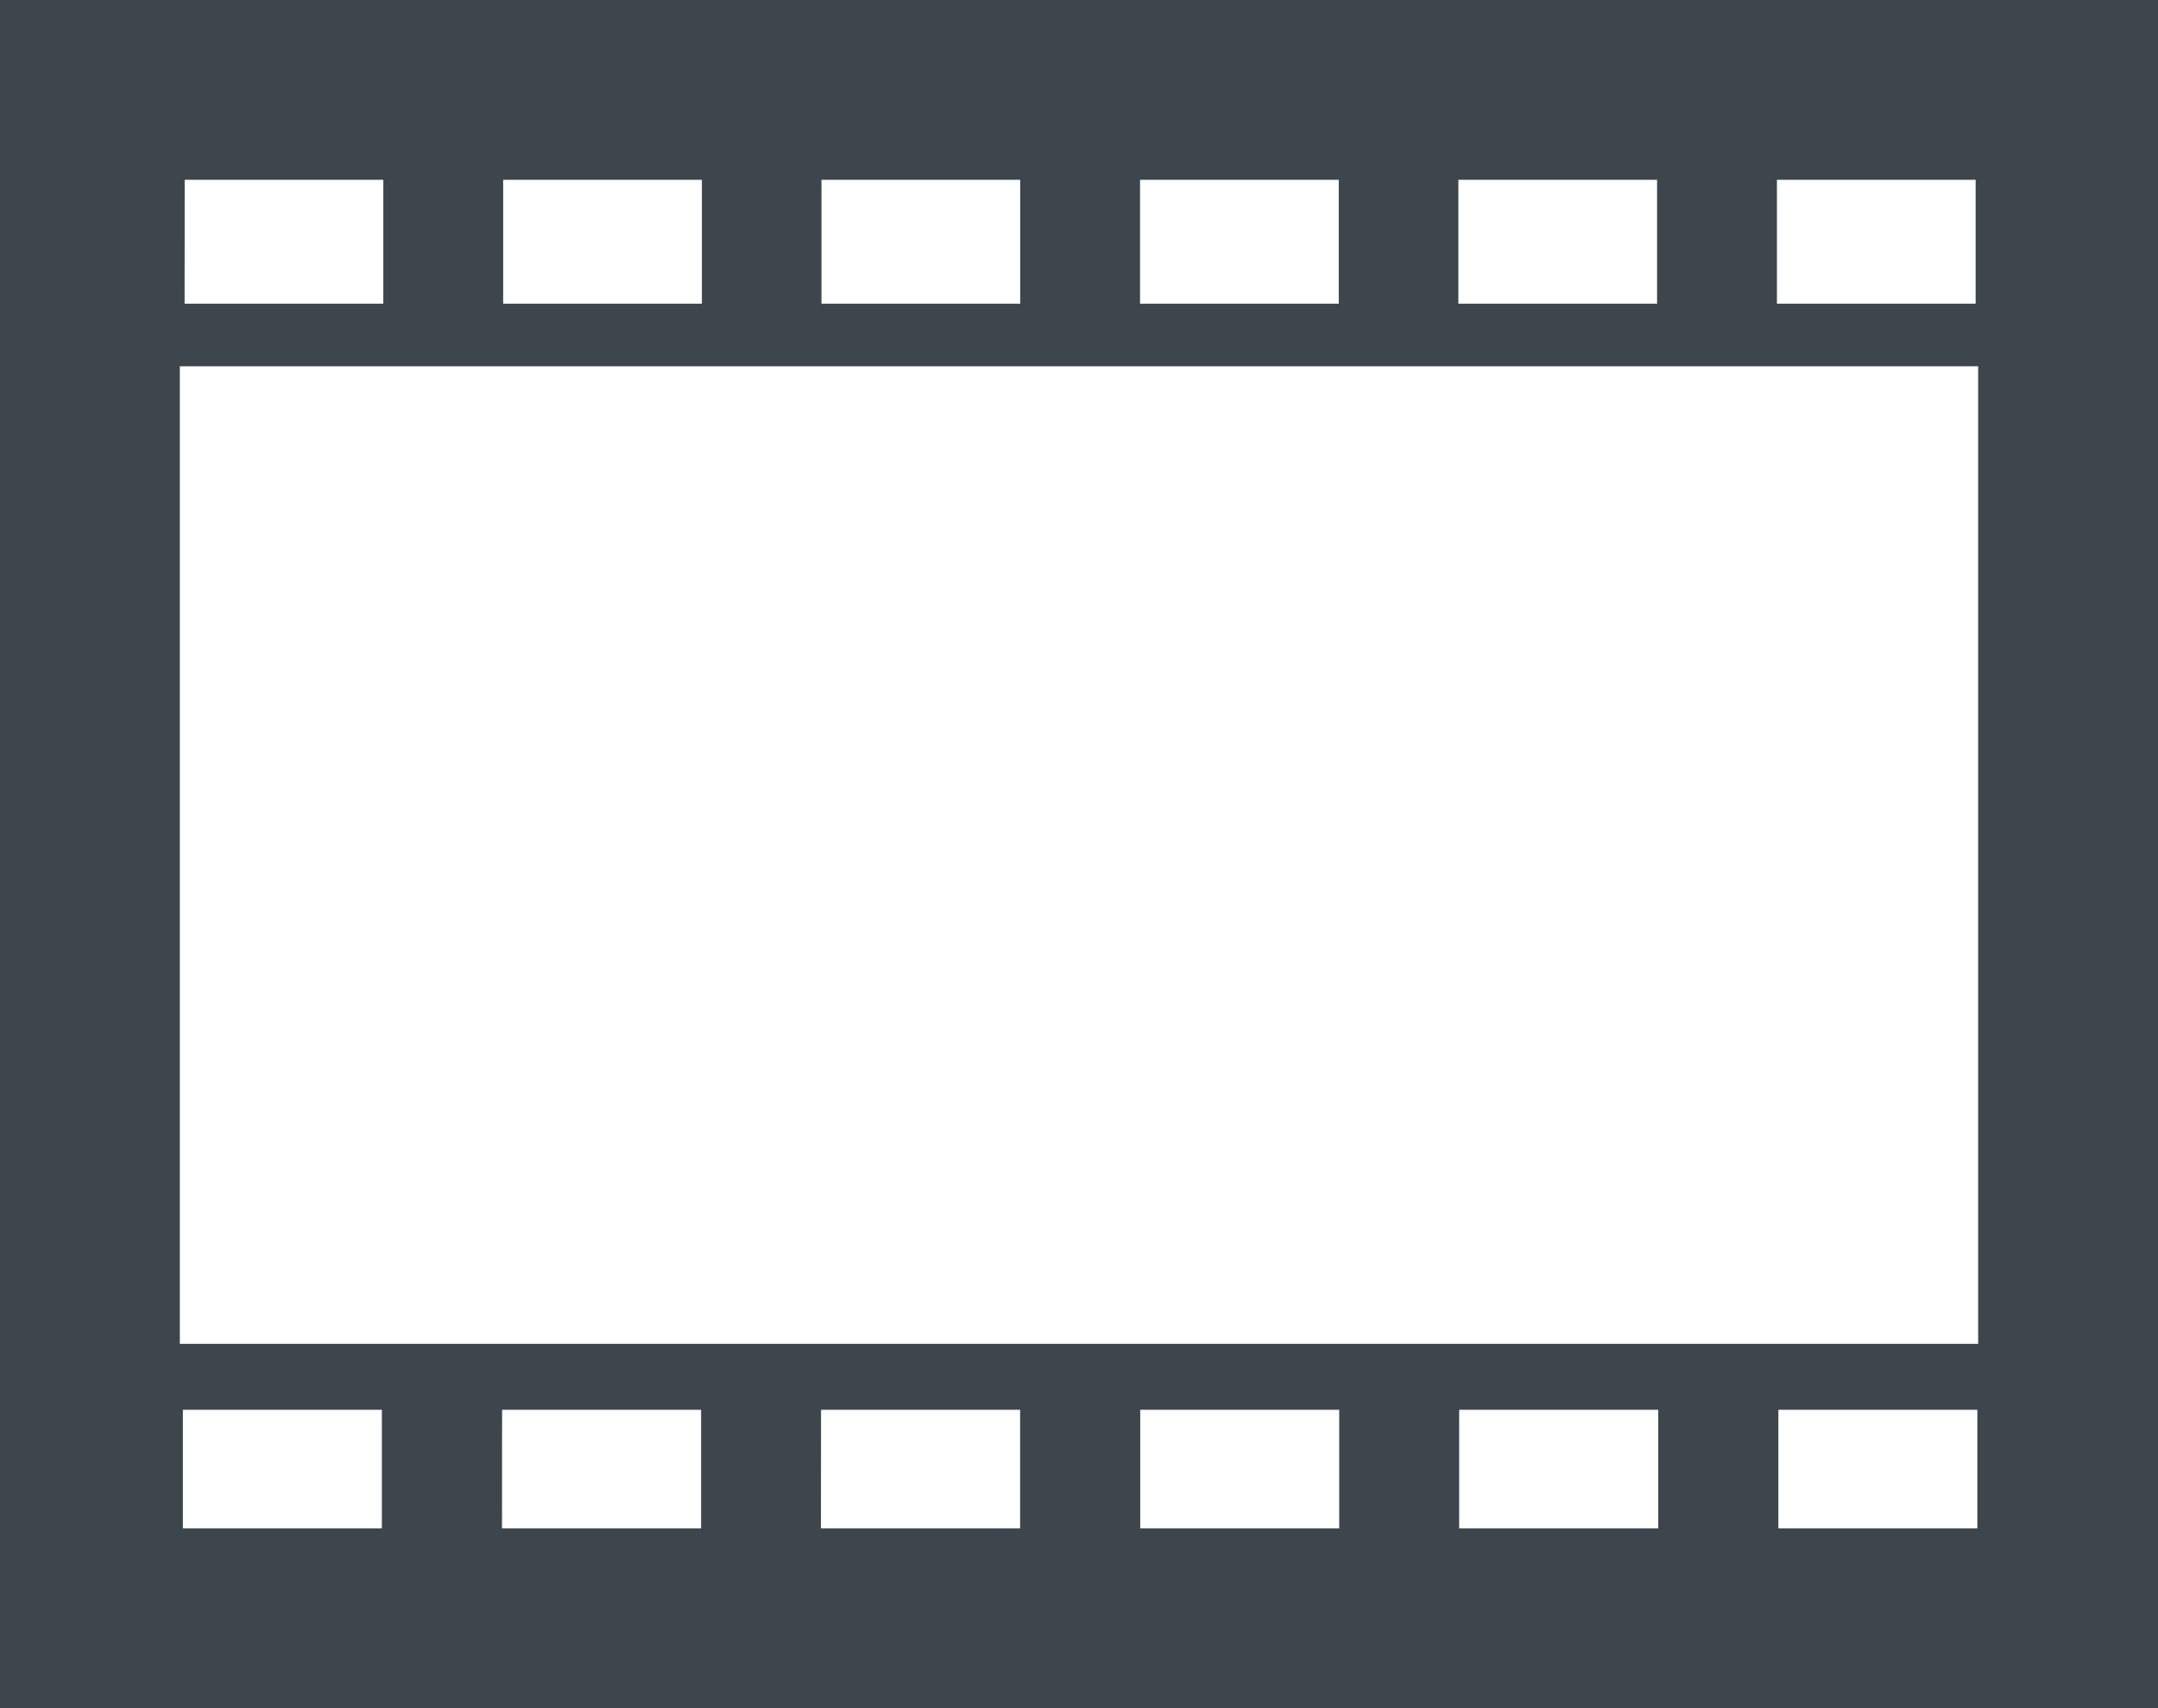
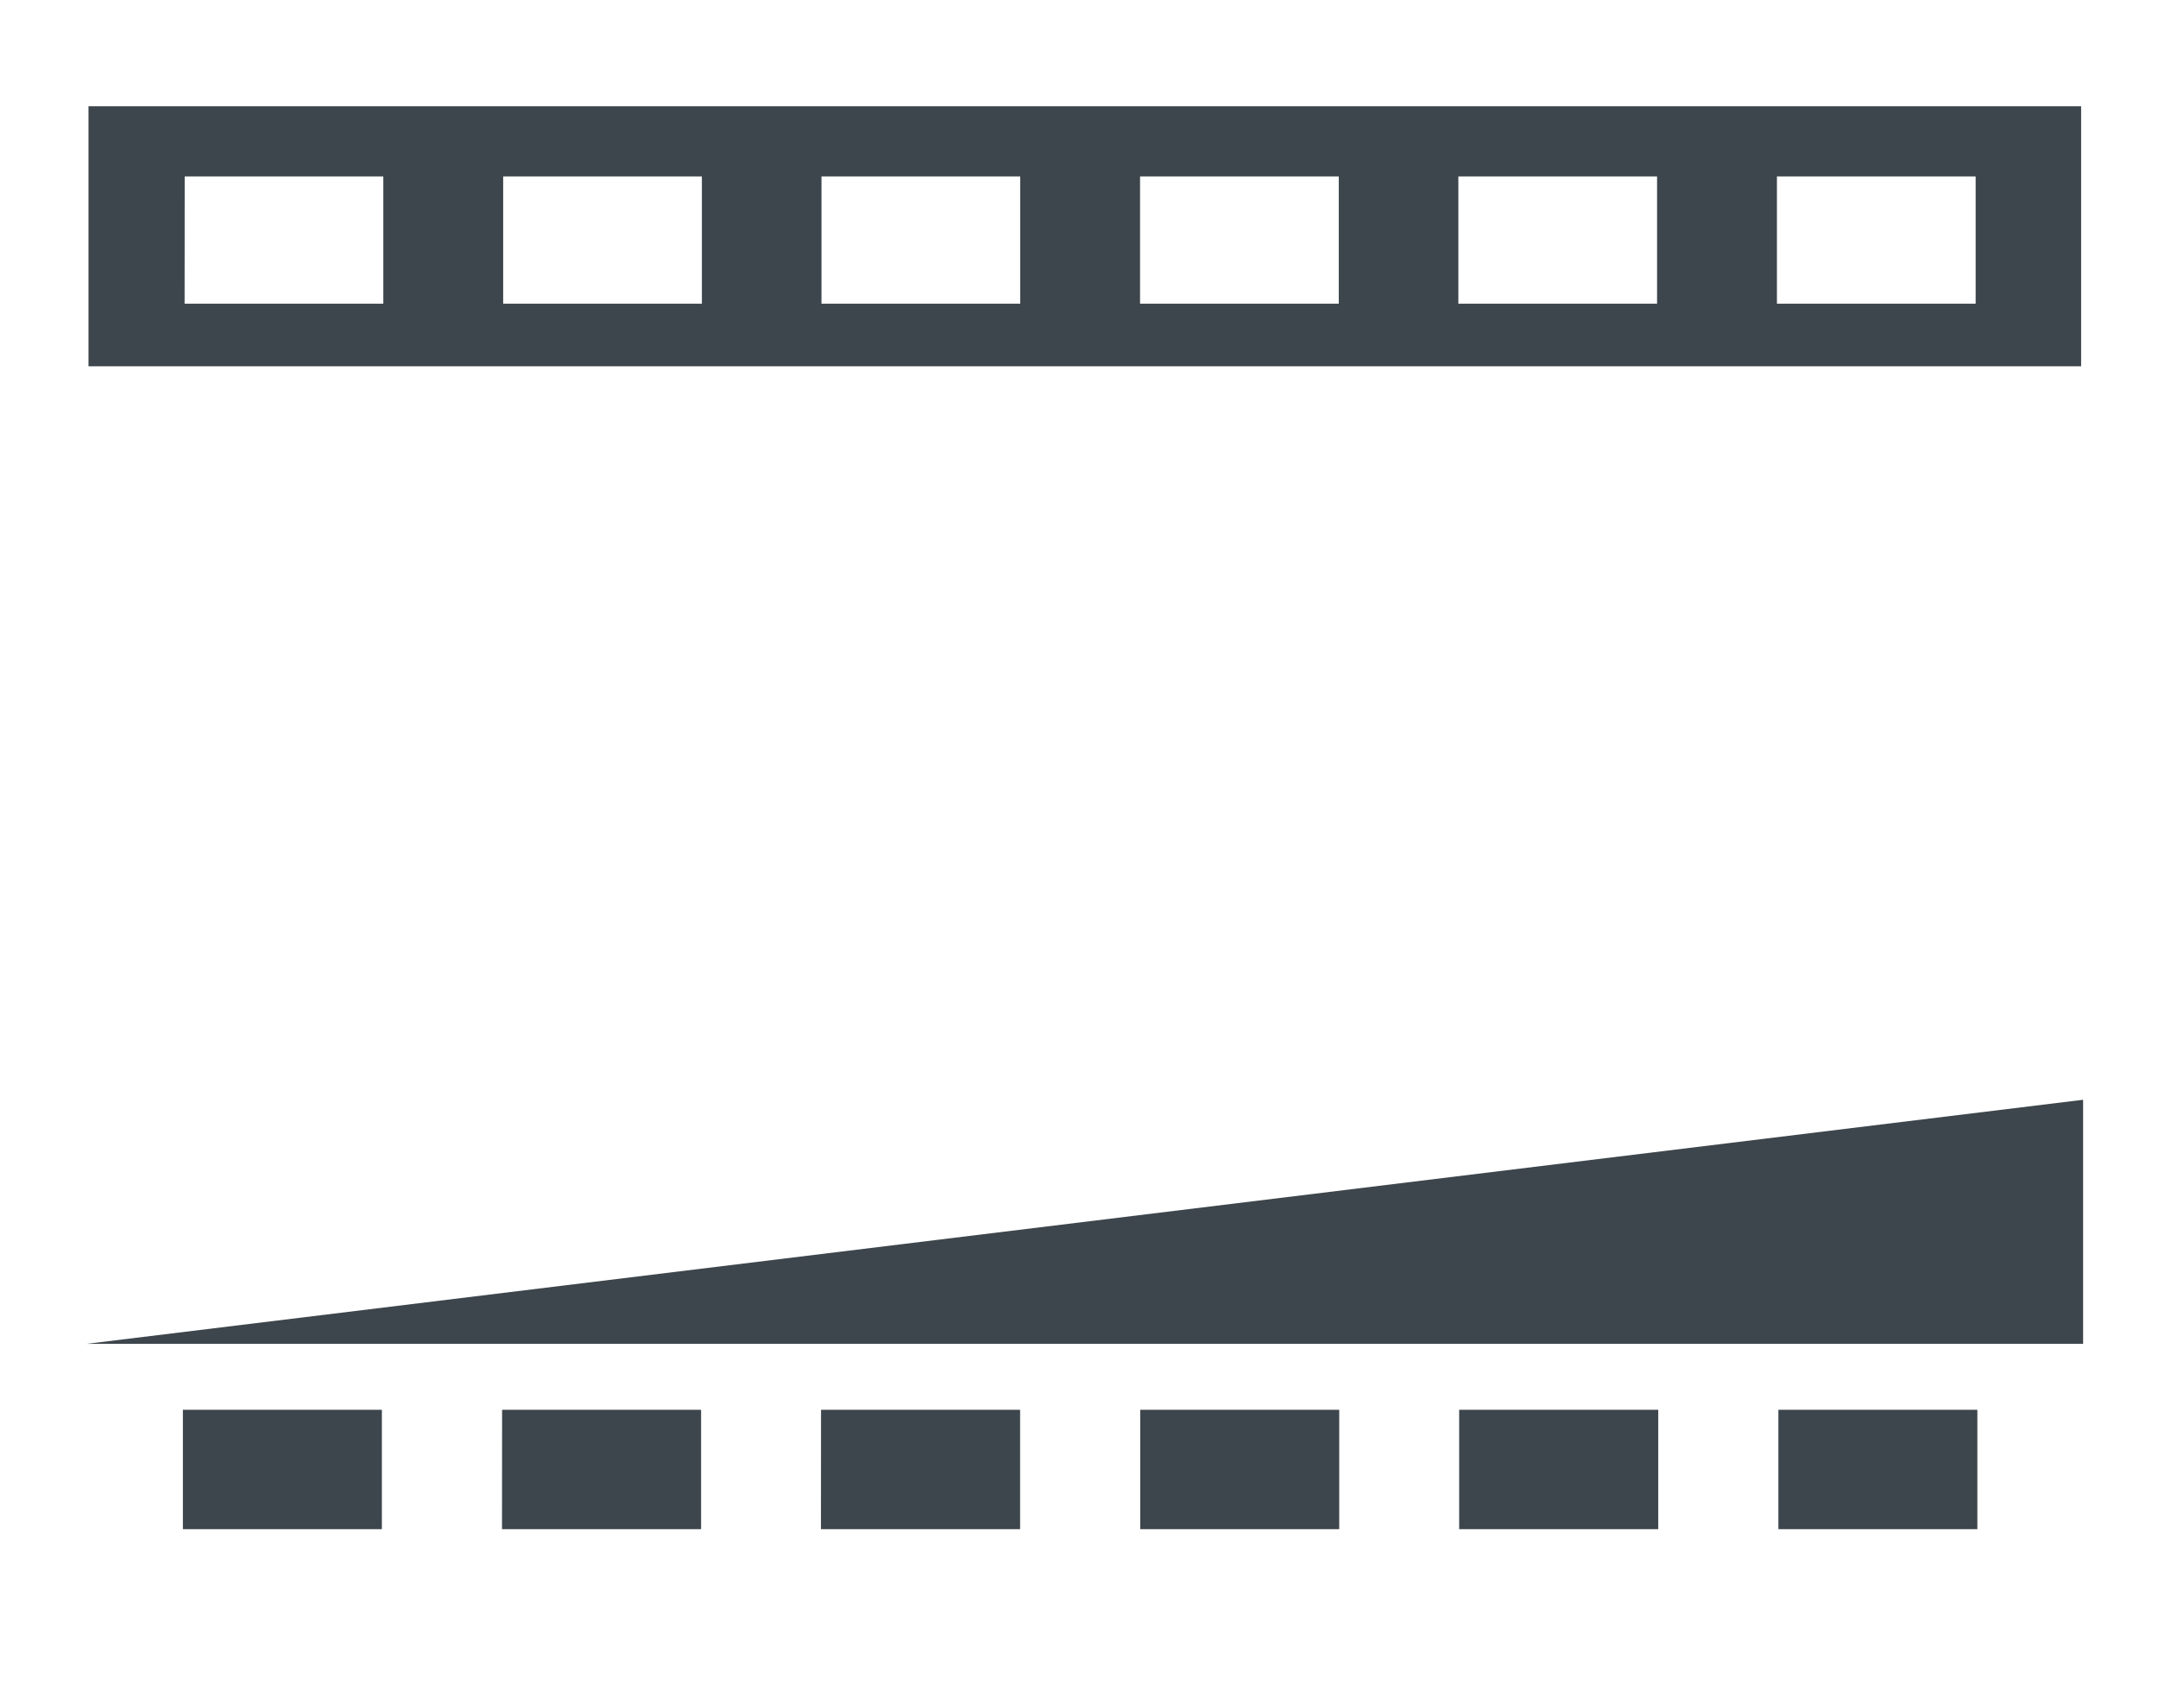
<svg xmlns="http://www.w3.org/2000/svg" id="Lager_1" version="1.1" x="0" y="0" viewBox="0 0 24 19" xml:space="preserve" width="24" height="19">
-   <path id="path918" d="M0 0v19h24V0zm2 2h20v15H2z" display="inline" fill="#3d464c" fill-opacity="1" stroke="#007b5d" stroke-width="0" stroke-miterlimit="4" stroke-dasharray="none" />
  <path id="path1027" d="M.984 1.182v2.892h22.161V1.182zm1.07.781h2.209v1.415h-2.21zm3.542 0h2.21v1.415h-2.21zm3.54 0h2.21v1.415h-2.21zm3.543 0h2.21v1.415h-2.21zm3.54 0h2.21v1.415h-2.21zm3.543 0h2.21v1.415h-2.21z" display="inline" fill="#3d464c" fill-opacity="1" stroke="#007b5d" stroke-width="0" stroke-miterlimit="4" stroke-dasharray="none" />
-   <path id="path1050" d="M.961 14.948v2.715h22.206v-2.715zm1.073.733h2.213v1.328H2.034zm3.55 0h2.213v1.328H5.583zm3.547 0h2.214v1.328H9.13zm3.55 0h2.213v1.328h-2.213zm3.547 0h2.214v1.328h-2.214zm3.55 0h2.213v1.328h-2.213z" display="inline" fill="#3d464c" fill-opacity="1" stroke="#007b5d" stroke-width="0" stroke-miterlimit="4" stroke-dasharray="none" />
+   <path id="path1050" d="M.961 14.948h22.206v-2.715zm1.073.733h2.213v1.328H2.034zm3.55 0h2.213v1.328H5.583zm3.547 0h2.214v1.328H9.13zm3.55 0h2.213v1.328h-2.213zm3.547 0h2.214v1.328h-2.214zm3.55 0h2.213v1.328h-2.213z" display="inline" fill="#3d464c" fill-opacity="1" stroke="#007b5d" stroke-width="0" stroke-miterlimit="4" stroke-dasharray="none" />
</svg>